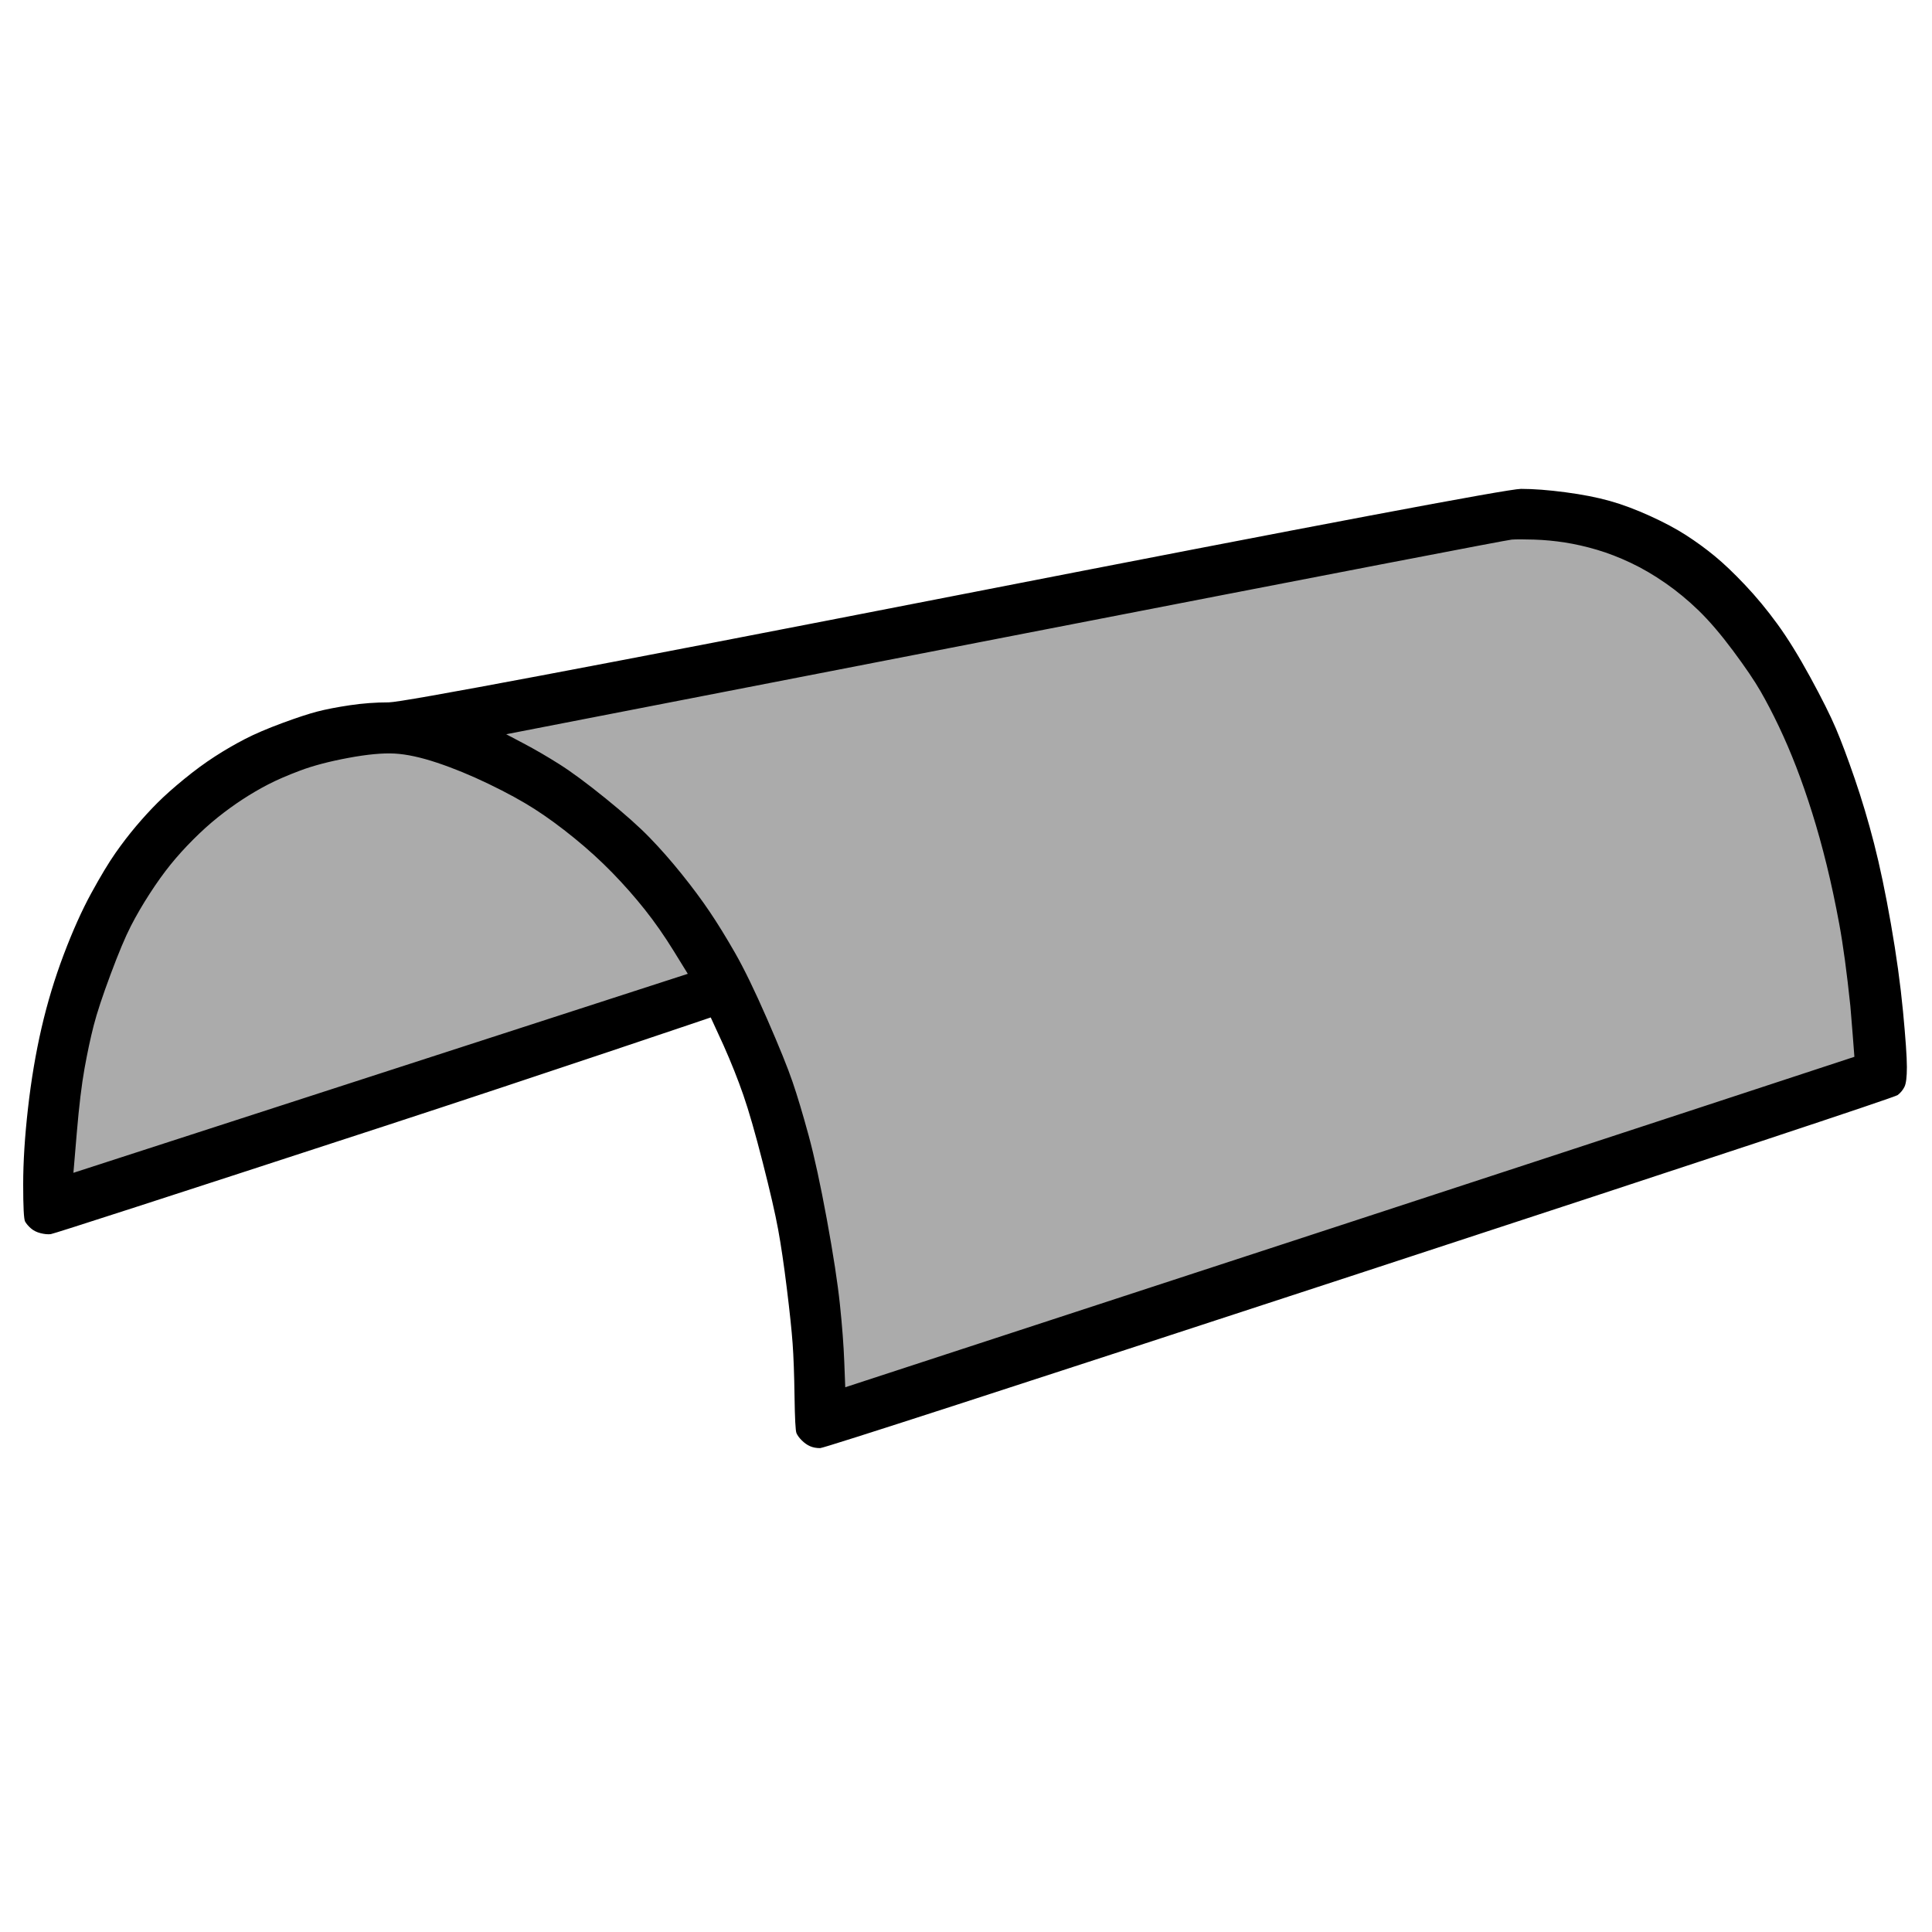
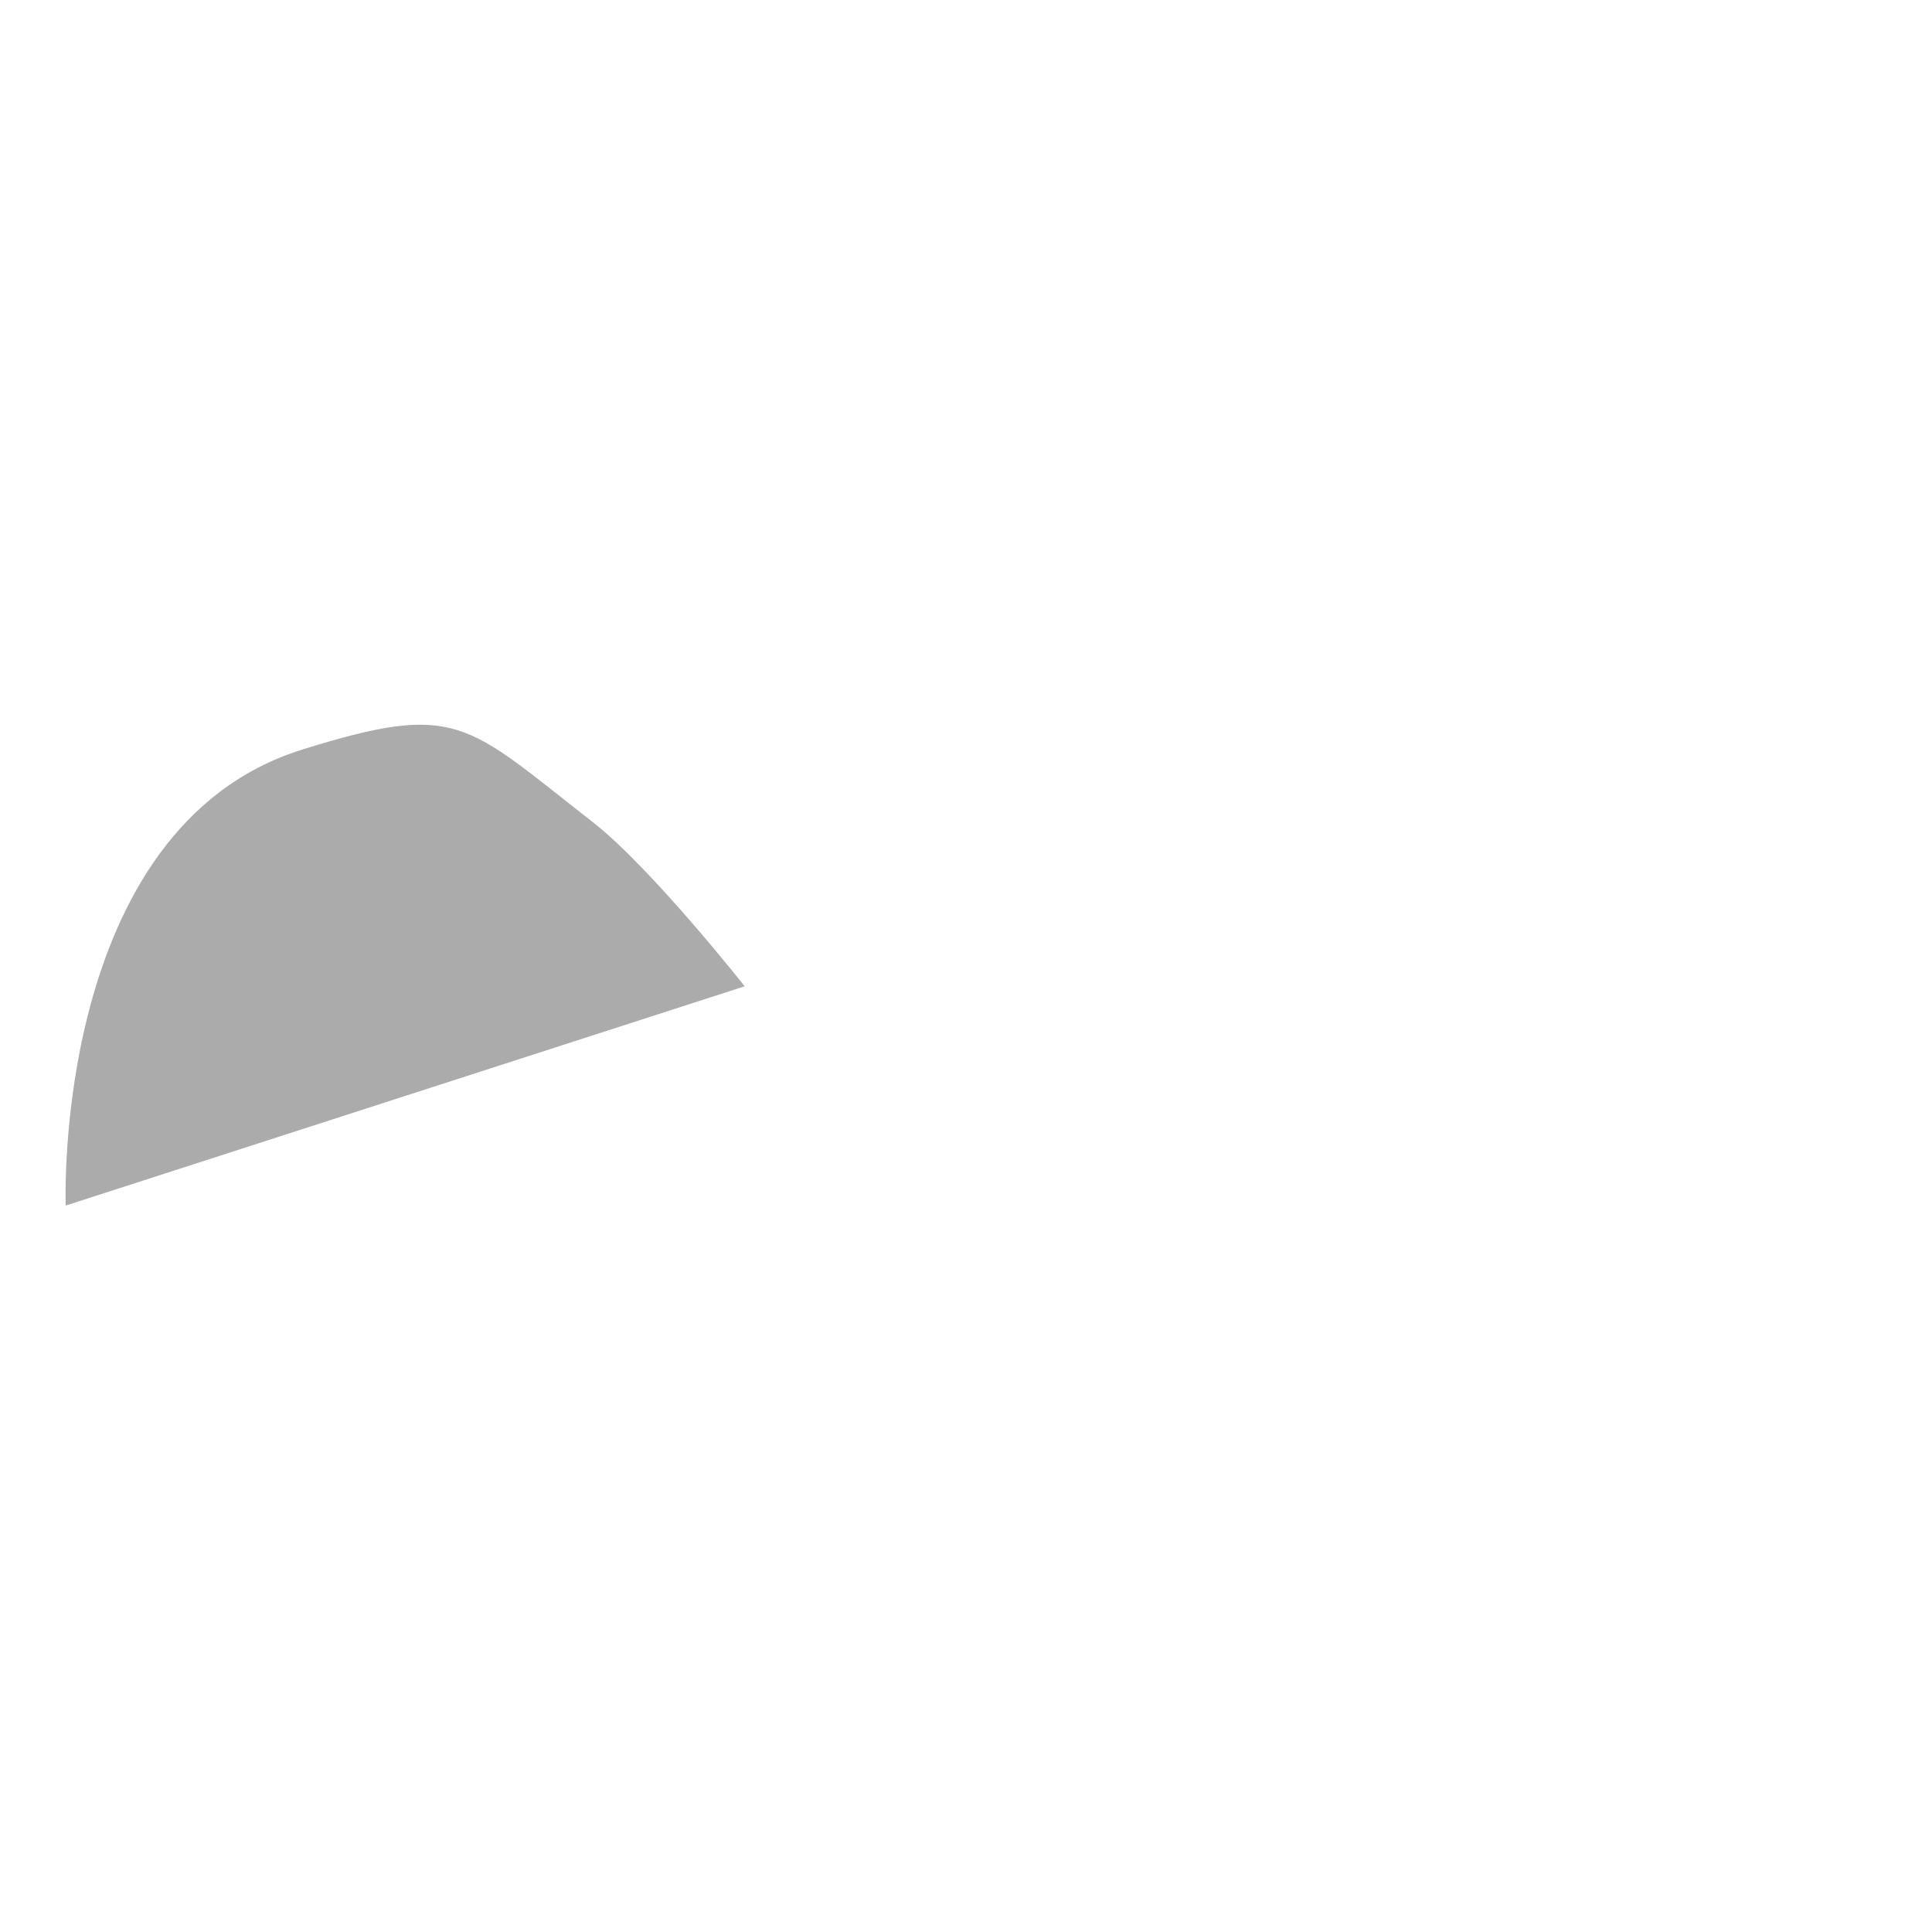
<svg xmlns="http://www.w3.org/2000/svg" height="100%" stroke-miterlimit="10" style="fill-rule:nonzero;clip-rule:evenodd;stroke-linecap:round;stroke-linejoin:round;" version="1.1" viewBox="0 0 24 24" width="100%" xml:space="preserve">
  <g id="Ebene-1">
-     <path d="M5.947 9.484C9.13 9.65 10.316 17.643 10.316 17.643L23.401 13.32C23.401 13.32 22.698 6.917 19.035 6.453C17.543 6.264 12.133 7.506 11.751 7.571C11.37 7.635 3.848 9.375 5.947 9.484Z" fill="#ababab" fill-rule="nonzero" opacity="1" stroke="none" />
    <path d="M3.756 9.311C5.689 8.708 5.781 8.979 7.363 10.212C8.087 10.777 9.251 12.252 9.251 12.252L0.816 14.976C0.816 14.976 0.641 10.283 3.756 9.311Z" fill="#ababab" fill-rule="nonzero" opacity="1" stroke="none" />
-     <path d="M11.868 7.399C7.34 8.283 4.994 8.725 4.83 8.725C4.666 8.725 4.504 8.737 4.344 8.761C4.184 8.785 4.05 8.811 3.942 8.839C3.834 8.867 3.688 8.915 3.504 8.983C3.32 9.051 3.166 9.117 3.042 9.181C2.918 9.245 2.794 9.317 2.67 9.397C2.546 9.477 2.418 9.571 2.286 9.679C2.154 9.787 2.044 9.885 1.956 9.973C1.868 10.061 1.78 10.157 1.692 10.261C1.604 10.365 1.518 10.477 1.434 10.597C1.35 10.717 1.25 10.883 1.134 11.095C1.018 11.307 0.904 11.561 0.792 11.857C0.68 12.153 0.588 12.457 0.516 12.769C0.444 13.081 0.388 13.413 0.348 13.765C0.308 14.117 0.288 14.433 0.288 14.713C0.288 14.993 0.296 15.147 0.312 15.175C0.328 15.203 0.352 15.231 0.384 15.259C0.416 15.287 0.456 15.307 0.504 15.319C0.552 15.331 0.594 15.335 0.63 15.331C0.666 15.327 2.044 14.881 4.764 13.993C6.753 13.343 8.829 12.639 8.829 12.639C8.829 12.639 8.962 12.927 8.988 12.985C9.084 13.201 9.166 13.407 9.234 13.603C9.302 13.799 9.382 14.077 9.474 14.437C9.566 14.797 9.63 15.075 9.666 15.271C9.702 15.467 9.738 15.711 9.774 16.003C9.81 16.295 9.834 16.523 9.846 16.687C9.858 16.851 9.866 17.071 9.87 17.347C9.874 17.623 9.882 17.775 9.894 17.803C9.906 17.831 9.928 17.861 9.96 17.893C9.992 17.925 10.026 17.949 10.062 17.965C10.098 17.981 10.14 17.989 10.188 17.989C10.236 17.989 12.47 17.265 16.89 15.817C21.31 14.369 23.538 13.631 23.574 13.603C23.61 13.575 23.638 13.541 23.658 13.501C23.678 13.461 23.688 13.379 23.688 13.255C23.688 13.131 23.672 12.901 23.64 12.565C23.608 12.229 23.558 11.867 23.49 11.479C23.422 11.091 23.352 10.757 23.28 10.477C23.208 10.197 23.128 9.929 23.04 9.673C22.952 9.417 22.874 9.209 22.806 9.049C22.738 8.889 22.632 8.677 22.488 8.413C22.344 8.149 22.208 7.929 22.08 7.753C21.952 7.577 21.818 7.415 21.678 7.267C21.538 7.119 21.412 6.999 21.3 6.907C21.188 6.815 21.07 6.729 20.946 6.649C20.822 6.569 20.672 6.489 20.496 6.409C20.32 6.329 20.154 6.267 19.998 6.223C19.842 6.179 19.658 6.143 19.446 6.115C19.234 6.087 19.05 6.073 18.894 6.073C18.738 6.073 16.396 6.515 11.868 7.399ZM19.056 6.703C19.184 6.707 19.312 6.719 19.44 6.739C19.568 6.759 19.7 6.789 19.836 6.829C19.972 6.869 20.112 6.923 20.256 6.991C20.4 7.059 20.544 7.143 20.688 7.243C20.832 7.343 20.97 7.457 21.102 7.585C21.234 7.713 21.376 7.879 21.528 8.083C21.68 8.287 21.794 8.455 21.87 8.587C21.946 8.719 22.022 8.865 22.098 9.025C22.174 9.185 22.246 9.353 22.314 9.529C22.382 9.705 22.448 9.895 22.512 10.099C22.576 10.303 22.636 10.519 22.692 10.747C22.748 10.975 22.8 11.219 22.848 11.479C22.896 11.739 22.942 12.079 22.986 12.499C22.994 12.575 23.036 13.128 23.036 13.128C23.036 13.128 20.2 14.061 16.776 15.181C14.684 15.865 12.592 16.549 10.5 17.233C10.496 17.129 10.492 17.025 10.488 16.921C10.48 16.713 10.462 16.475 10.434 16.207C10.406 15.939 10.352 15.587 10.272 15.151C10.192 14.715 10.116 14.365 10.044 14.101C9.972 13.837 9.906 13.617 9.846 13.441C9.786 13.265 9.68 13.003 9.528 12.655C9.376 12.307 9.244 12.035 9.132 11.839C9.02 11.643 8.914 11.471 8.814 11.323C8.714 11.175 8.598 11.019 8.466 10.855C8.334 10.691 8.202 10.541 8.07 10.405C7.938 10.269 7.756 10.107 7.524 9.919C7.292 9.731 7.1 9.589 6.948 9.493C6.796 9.397 6.648 9.311 6.504 9.235C6.432 9.197 6.36 9.159 6.288 9.121C8.356 8.719 10.424 8.317 12.492 7.915C16.628 7.111 18.724 6.707 18.78 6.703C18.836 6.699 18.928 6.699 19.056 6.703ZM4.902 9.361C5.05 9.369 5.226 9.407 5.43 9.475C5.634 9.543 5.848 9.631 6.072 9.739C6.296 9.847 6.486 9.951 6.642 10.051C6.798 10.151 6.962 10.271 7.134 10.411C7.306 10.551 7.464 10.695 7.608 10.843C7.752 10.991 7.886 11.143 8.01 11.299C8.134 11.455 8.254 11.627 8.37 11.815C8.428 11.909 8.486 12.003 8.544 12.097C7.272 12.509 6 12.921 4.728 13.333C3.456 13.745 2.184 14.157 0.912 14.569C0.926 14.403 0.94 14.237 0.954 14.071C0.982 13.739 1.014 13.473 1.05 13.273C1.086 13.073 1.124 12.895 1.164 12.739C1.204 12.583 1.274 12.371 1.374 12.103C1.474 11.835 1.558 11.635 1.626 11.503C1.694 11.371 1.772 11.237 1.86 11.101C1.948 10.965 2.034 10.845 2.118 10.741C2.202 10.637 2.296 10.533 2.4 10.429C2.504 10.325 2.606 10.233 2.706 10.153C2.806 10.073 2.908 9.999 3.012 9.931C3.116 9.863 3.222 9.801 3.33 9.745C3.438 9.689 3.572 9.631 3.732 9.571C3.892 9.511 4.09 9.459 4.326 9.415C4.562 9.371 4.754 9.353 4.902 9.361Z" fill="#000000" fill-rule="nonzero" opacity="1" stroke="none" />
  </g>
</svg>